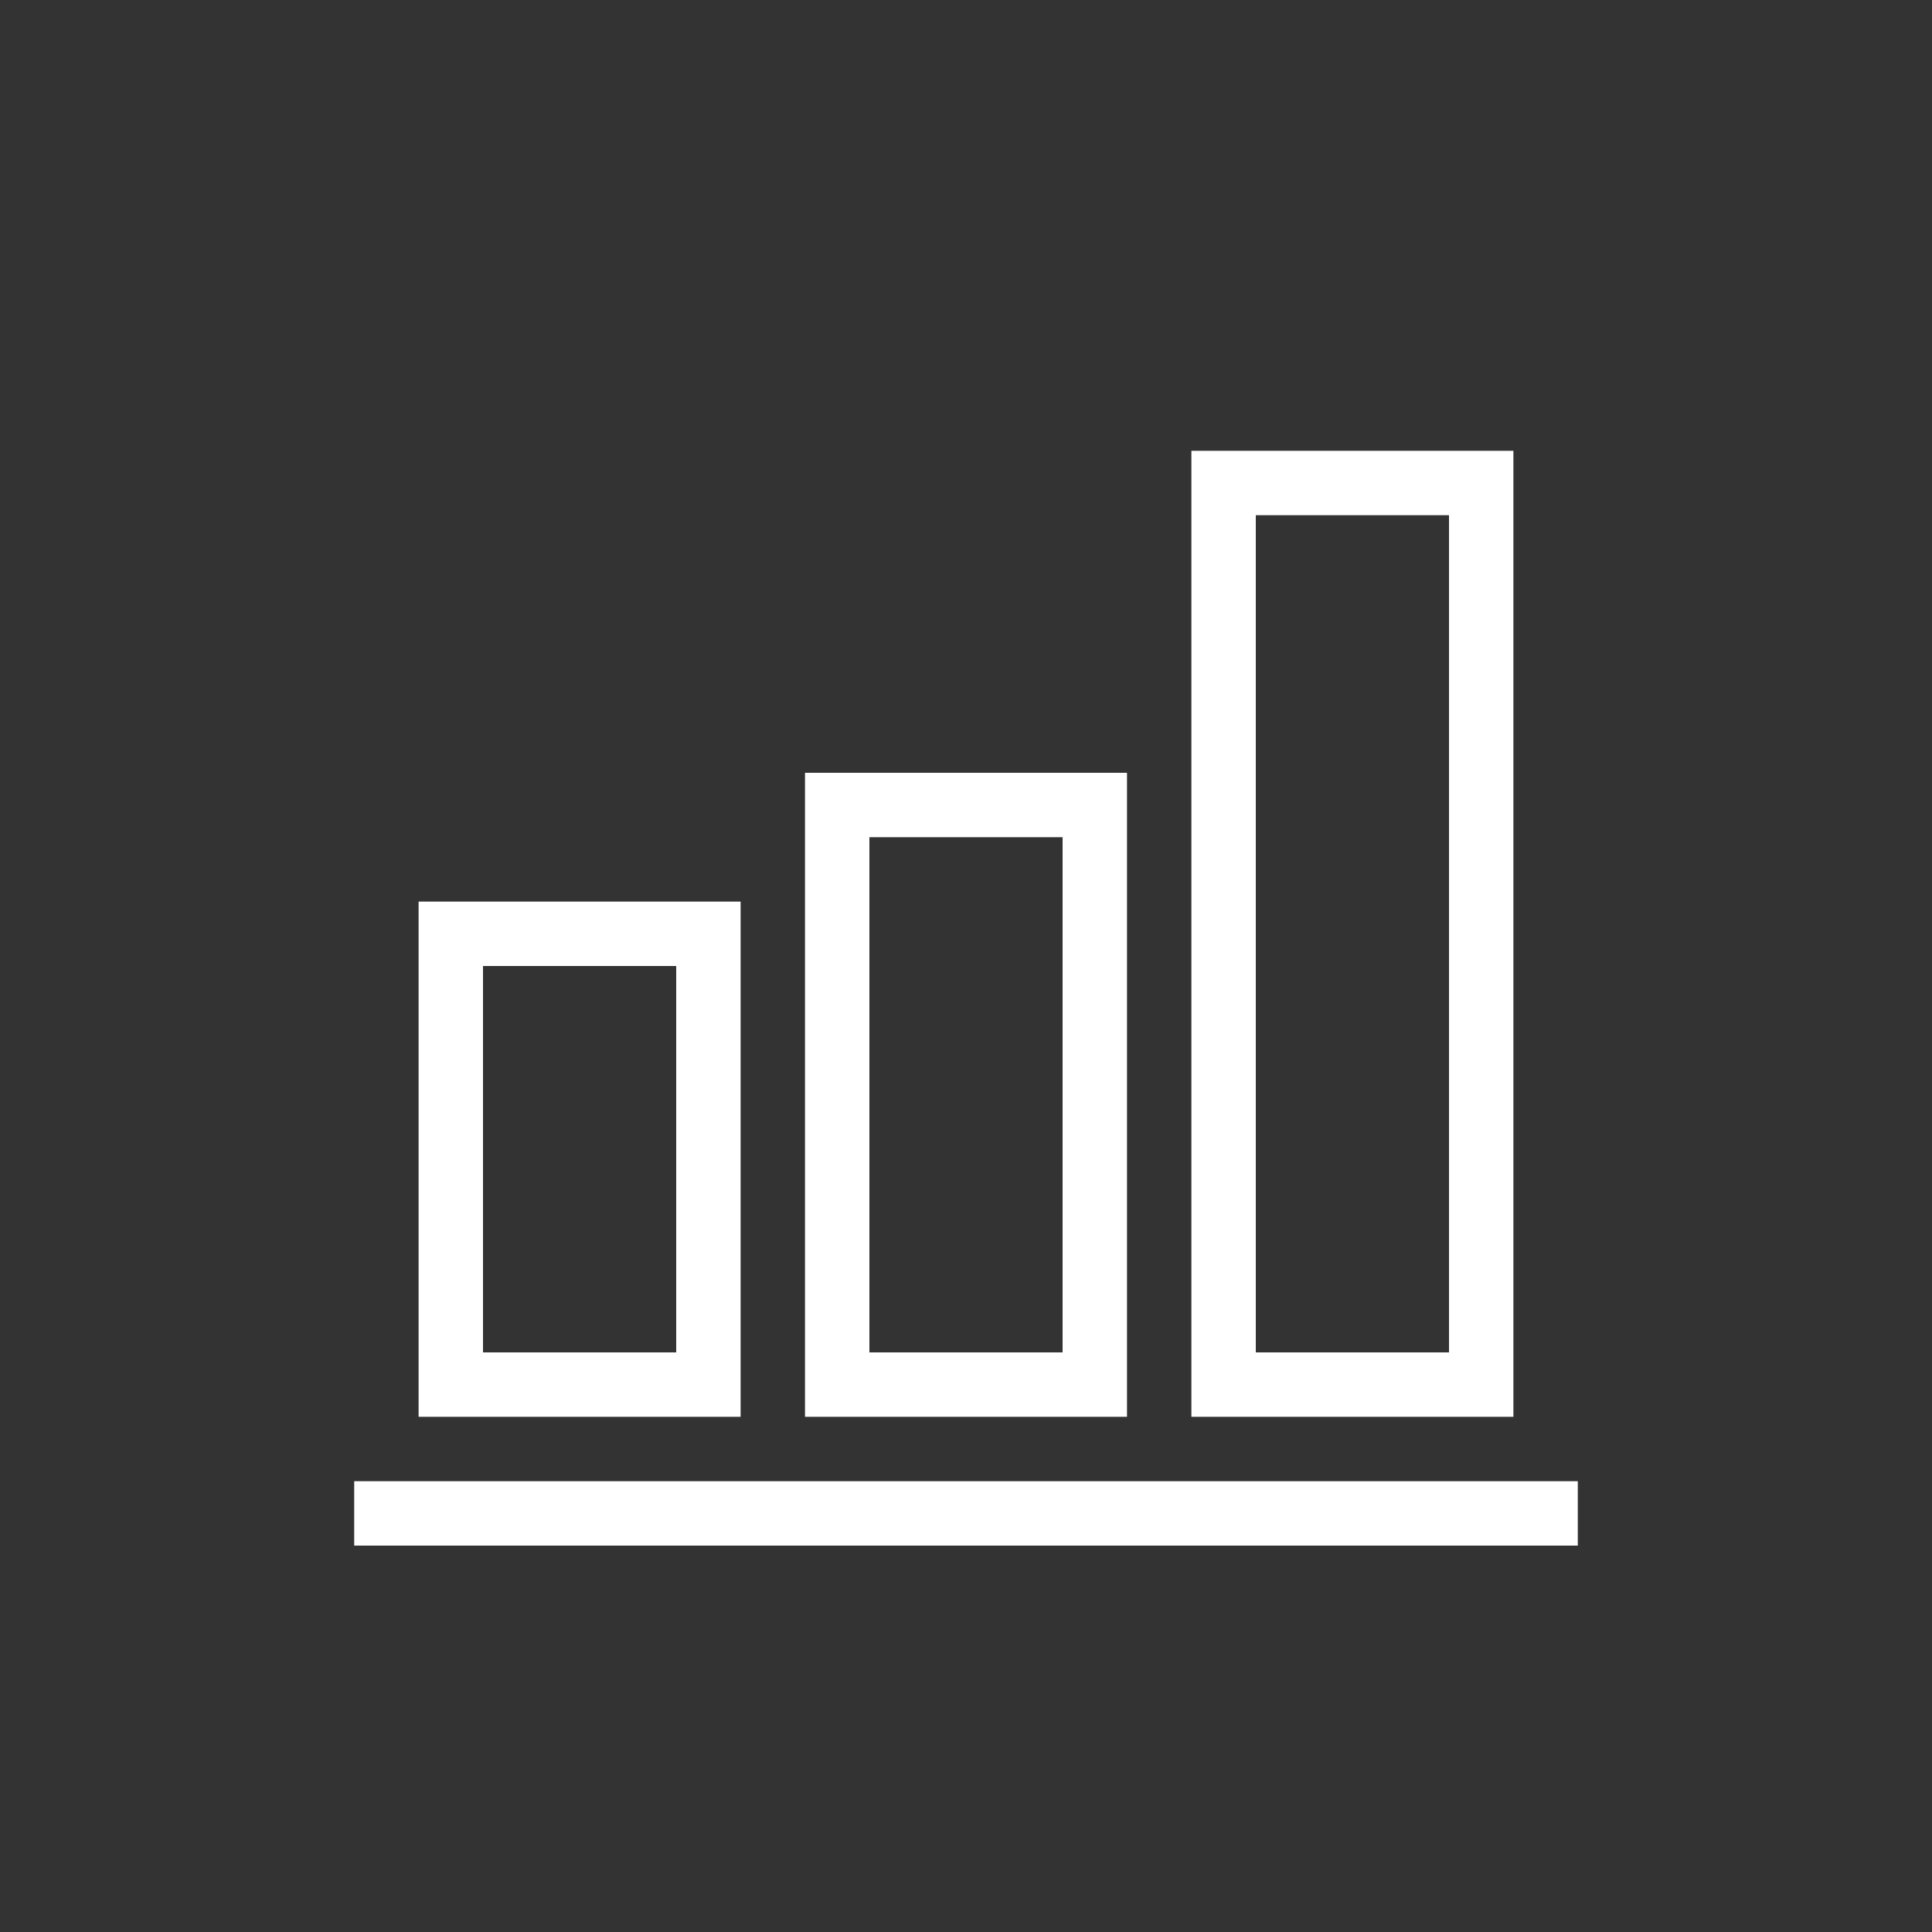
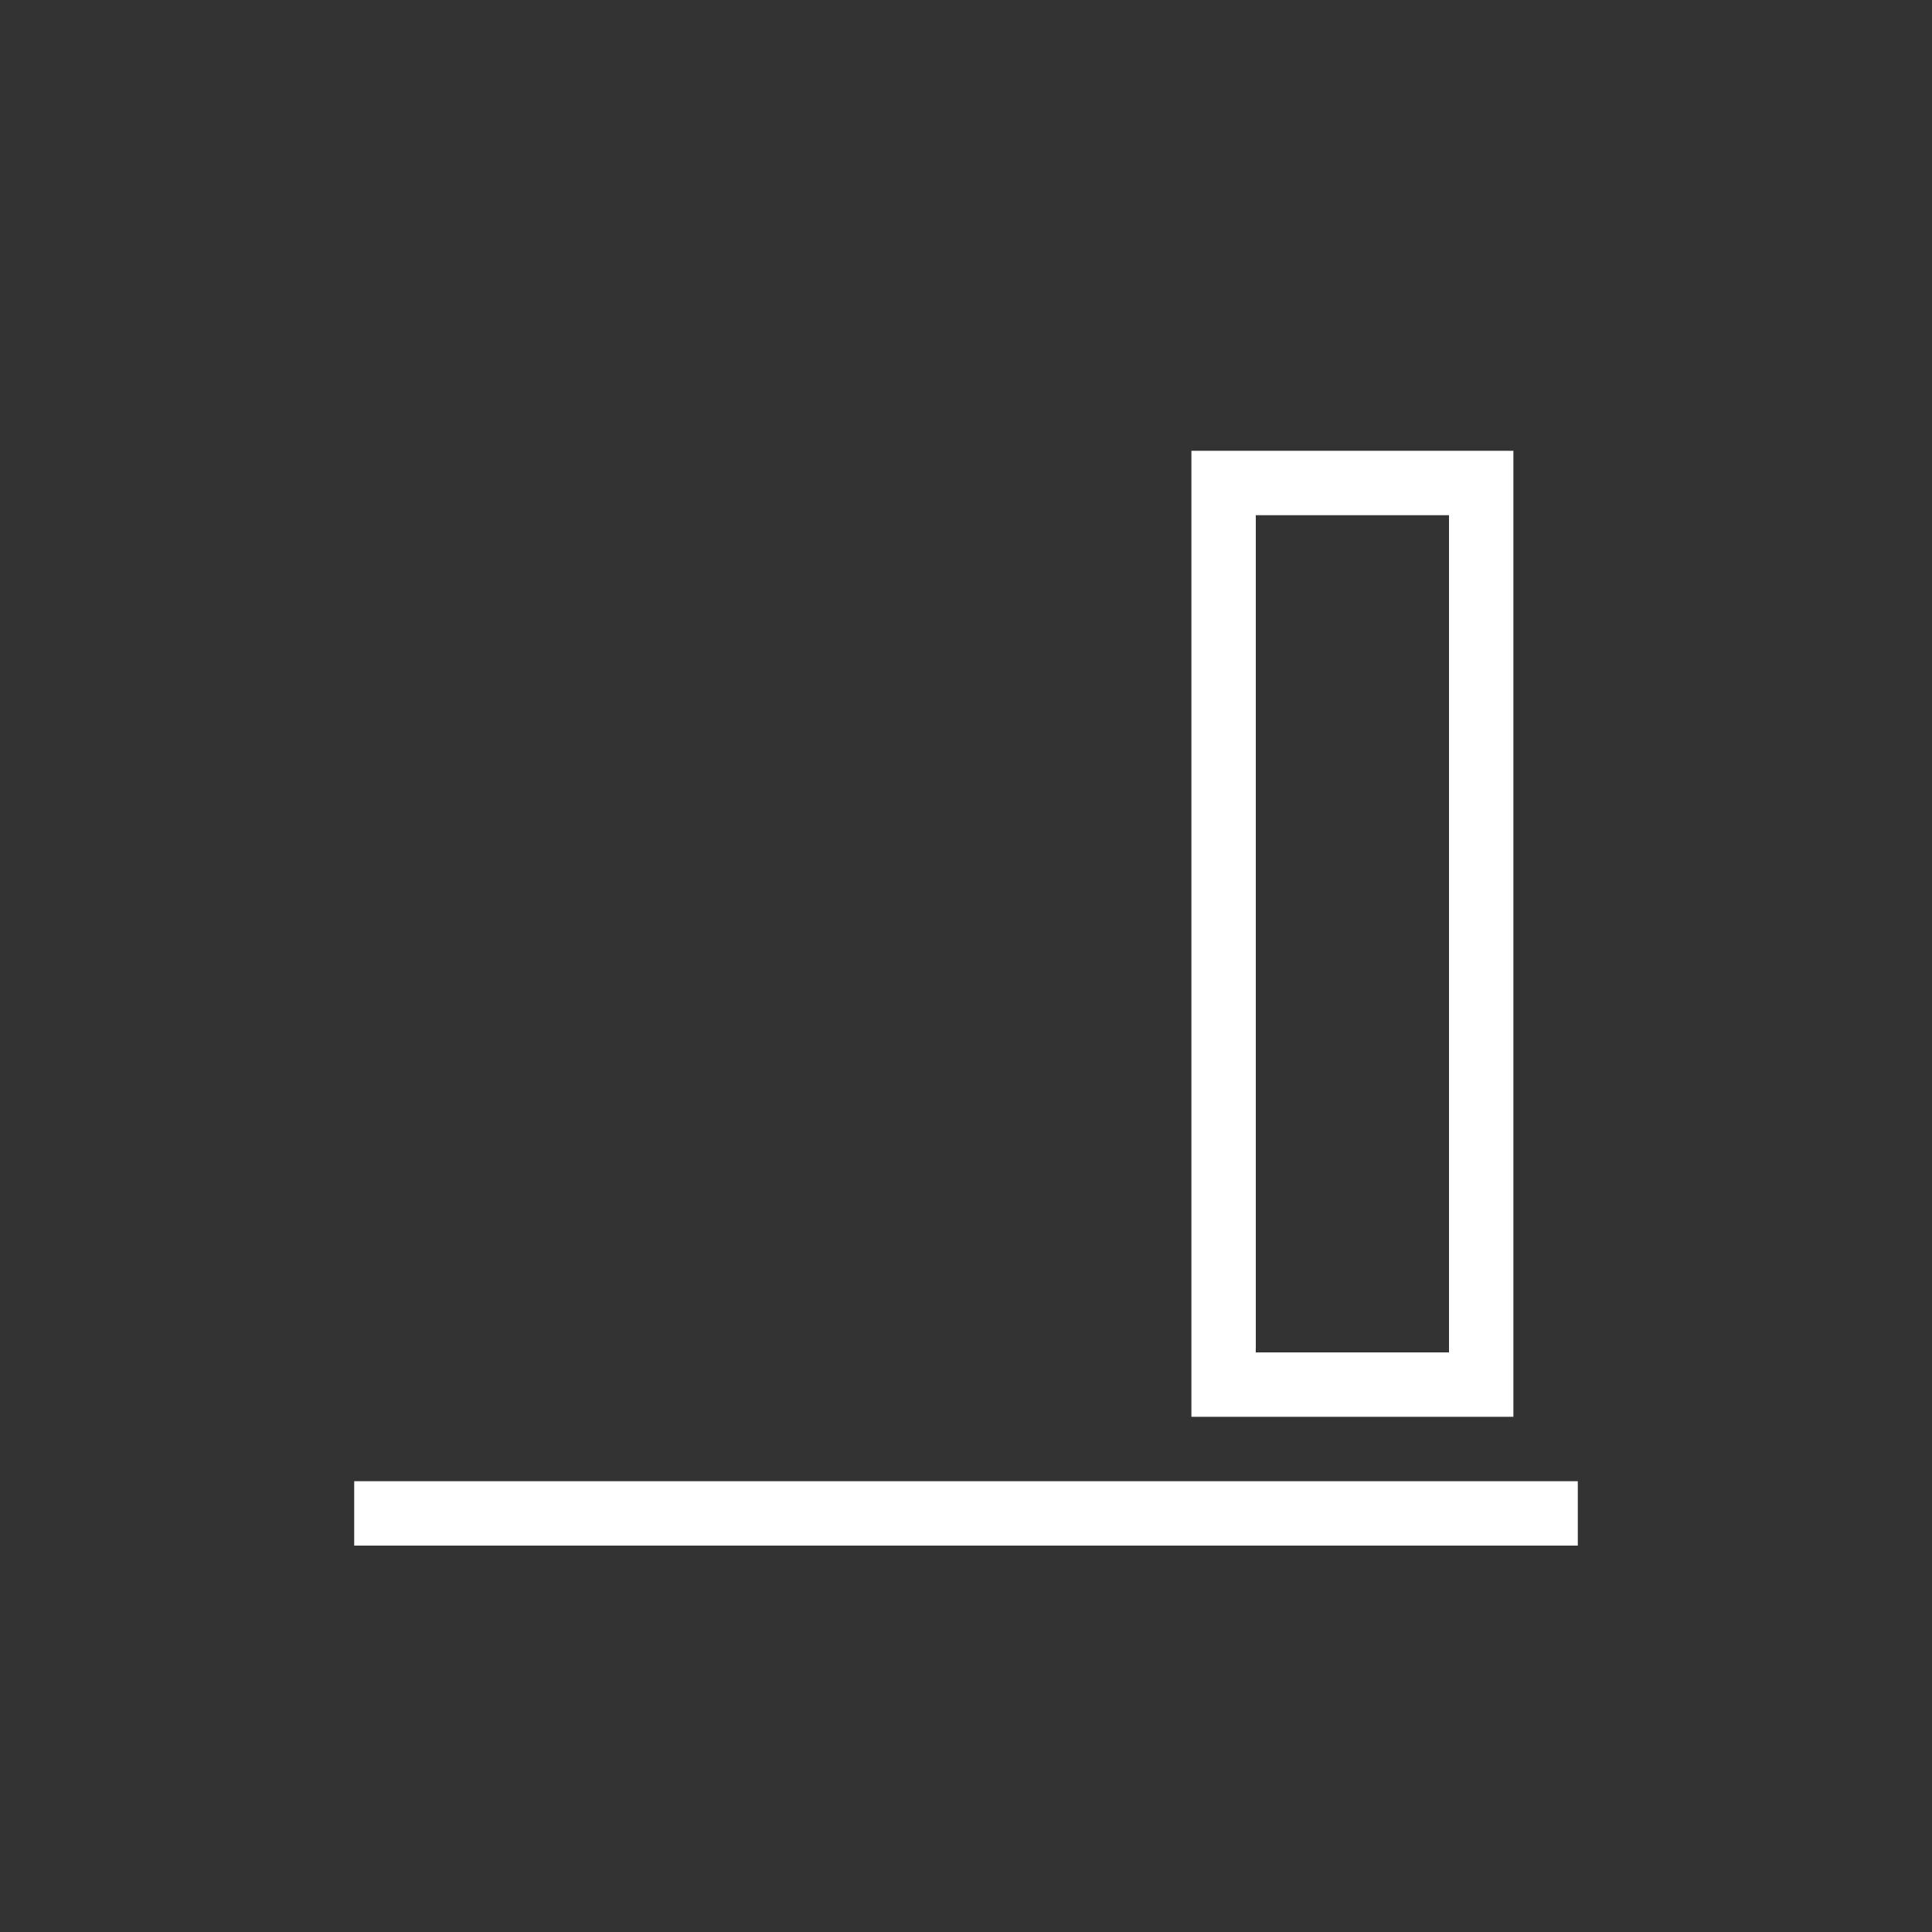
<svg xmlns="http://www.w3.org/2000/svg" viewBox="0 0 60 60" fill="white">
  <rect x="0" y="0" width="60" height="60" fill="#333333" stroke="none" />
-   <path d="M33,26v16h-6V26H33 M35,24H25v20h10V24L35,24z" />
-   <path d="M21,30v12h-6V30H21 M23,28H13v16h10V28L23,28z" />
  <path d="M45,16v26h-6V16H45 M47,14H37v30h10V14L47,14z" />
  <rect x="11" y="46" class="st0" width="38" height="2" />
</svg>